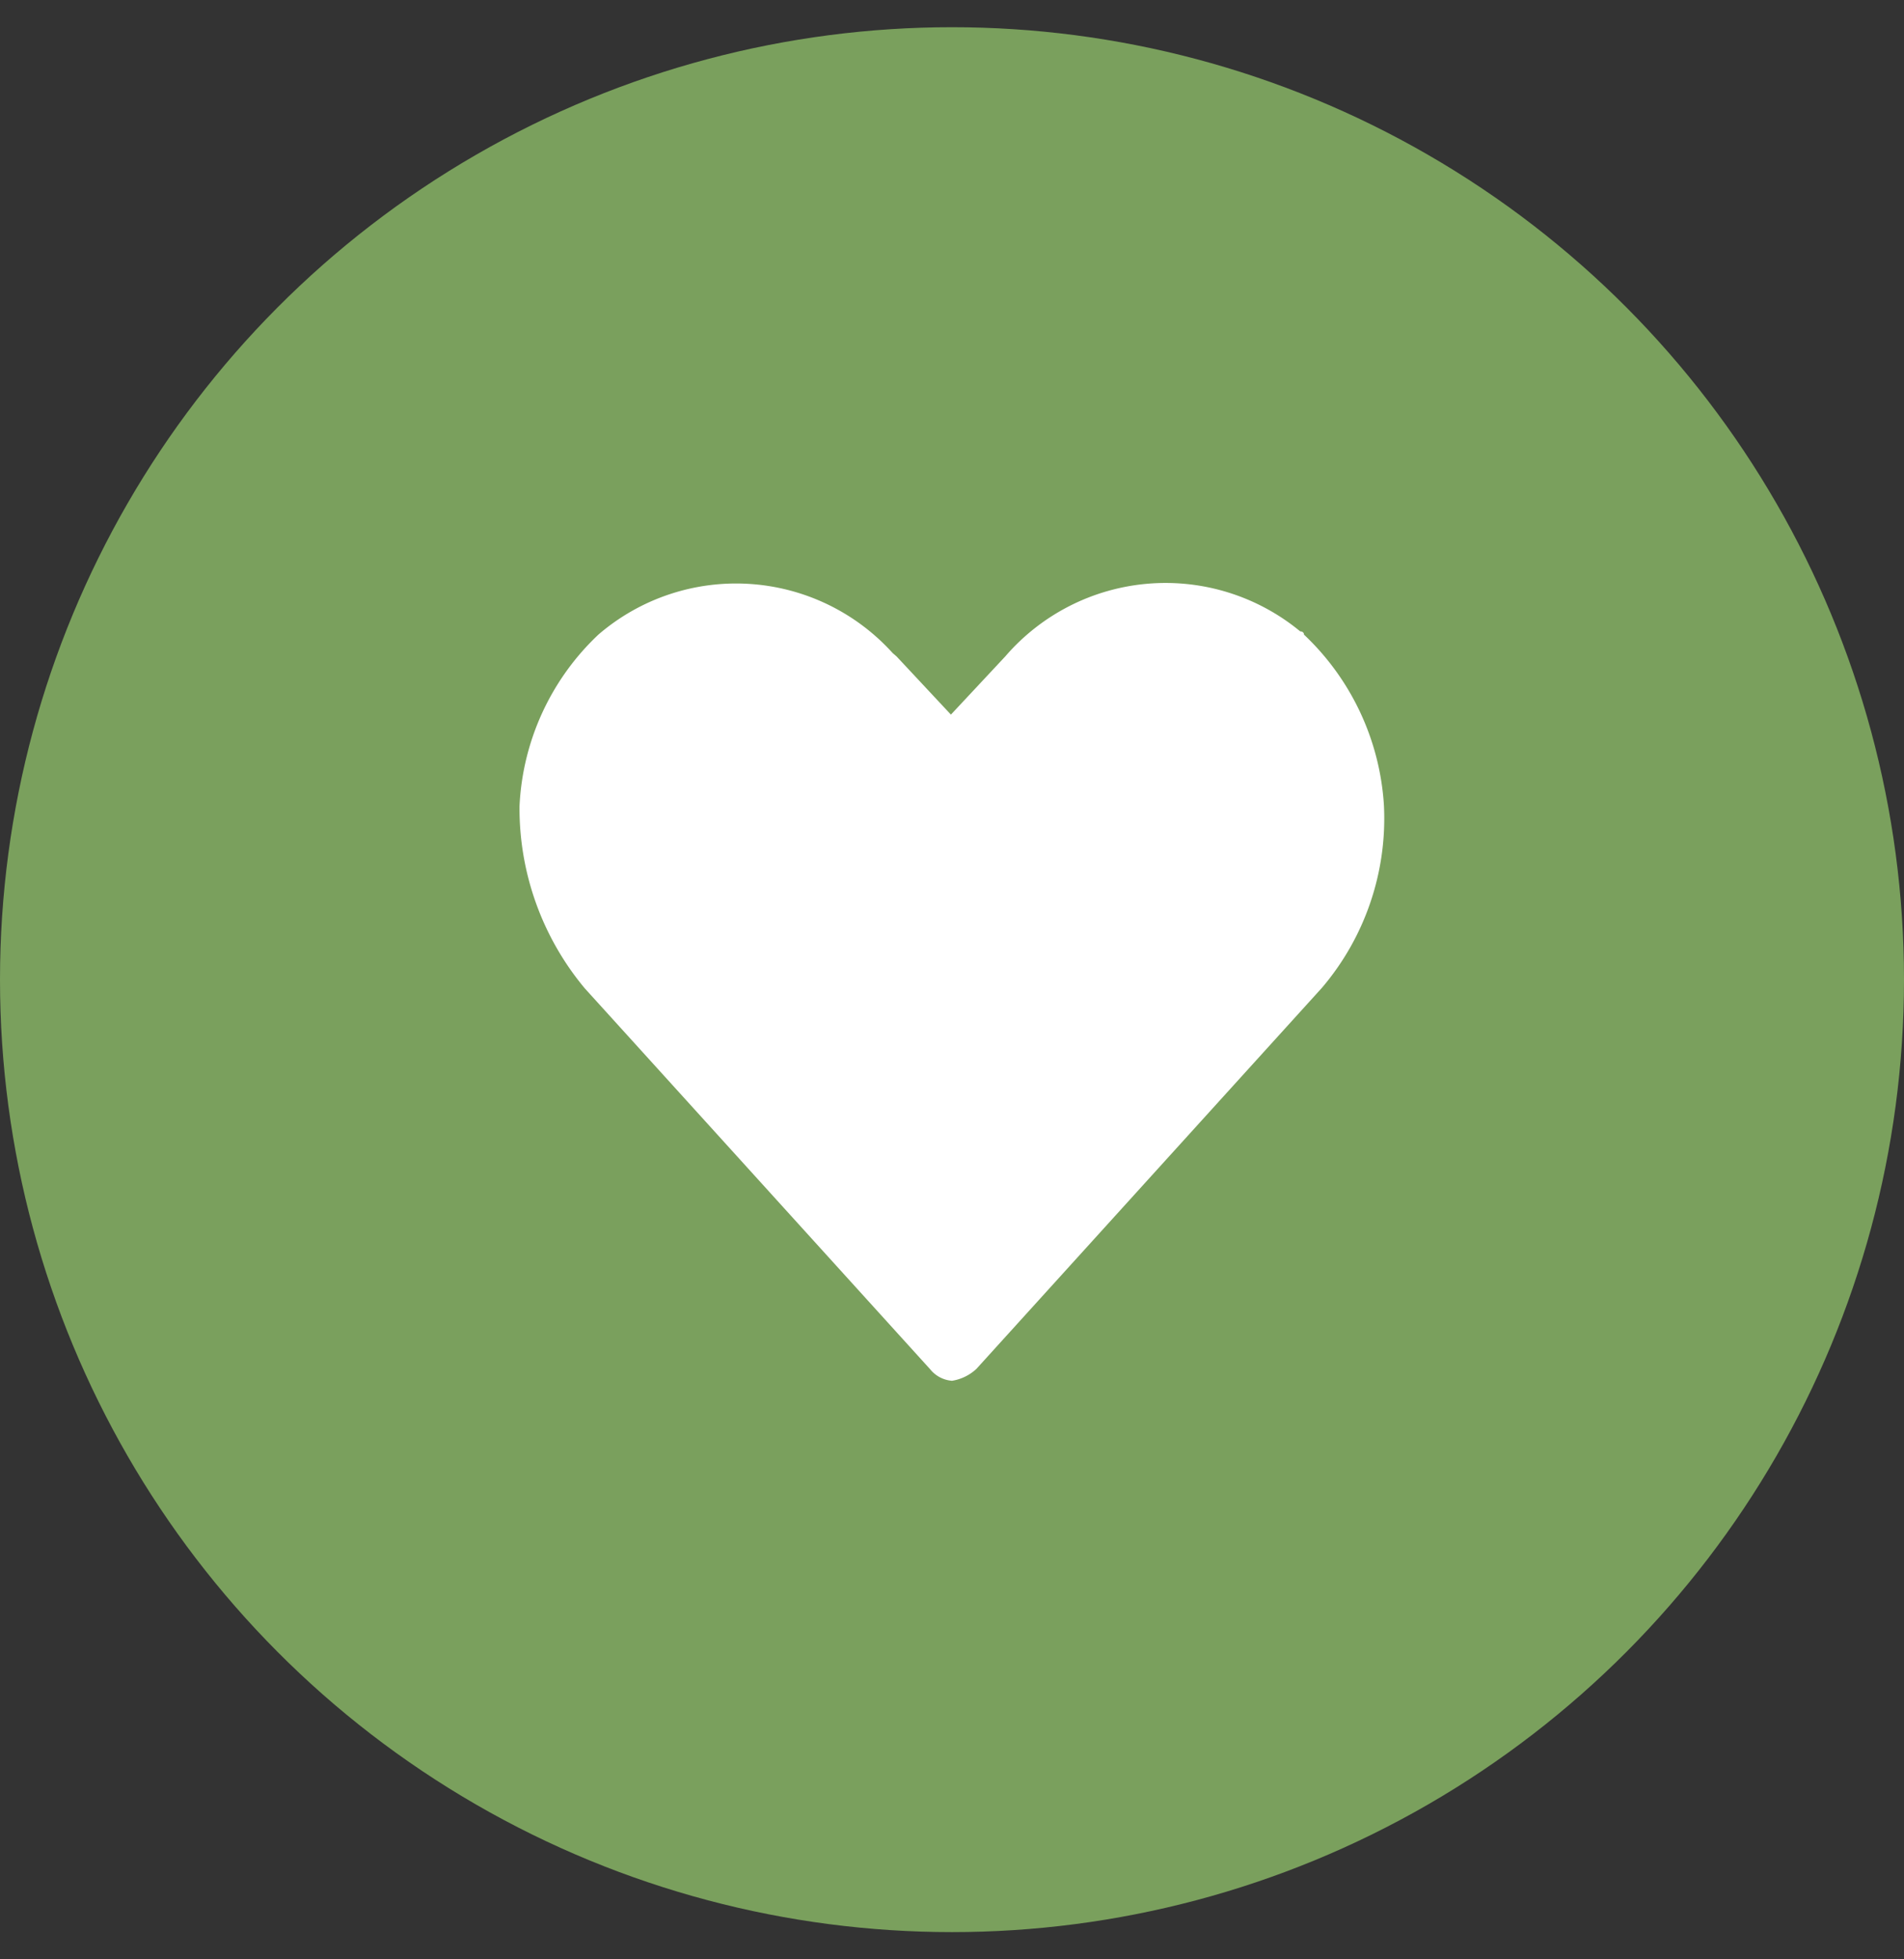
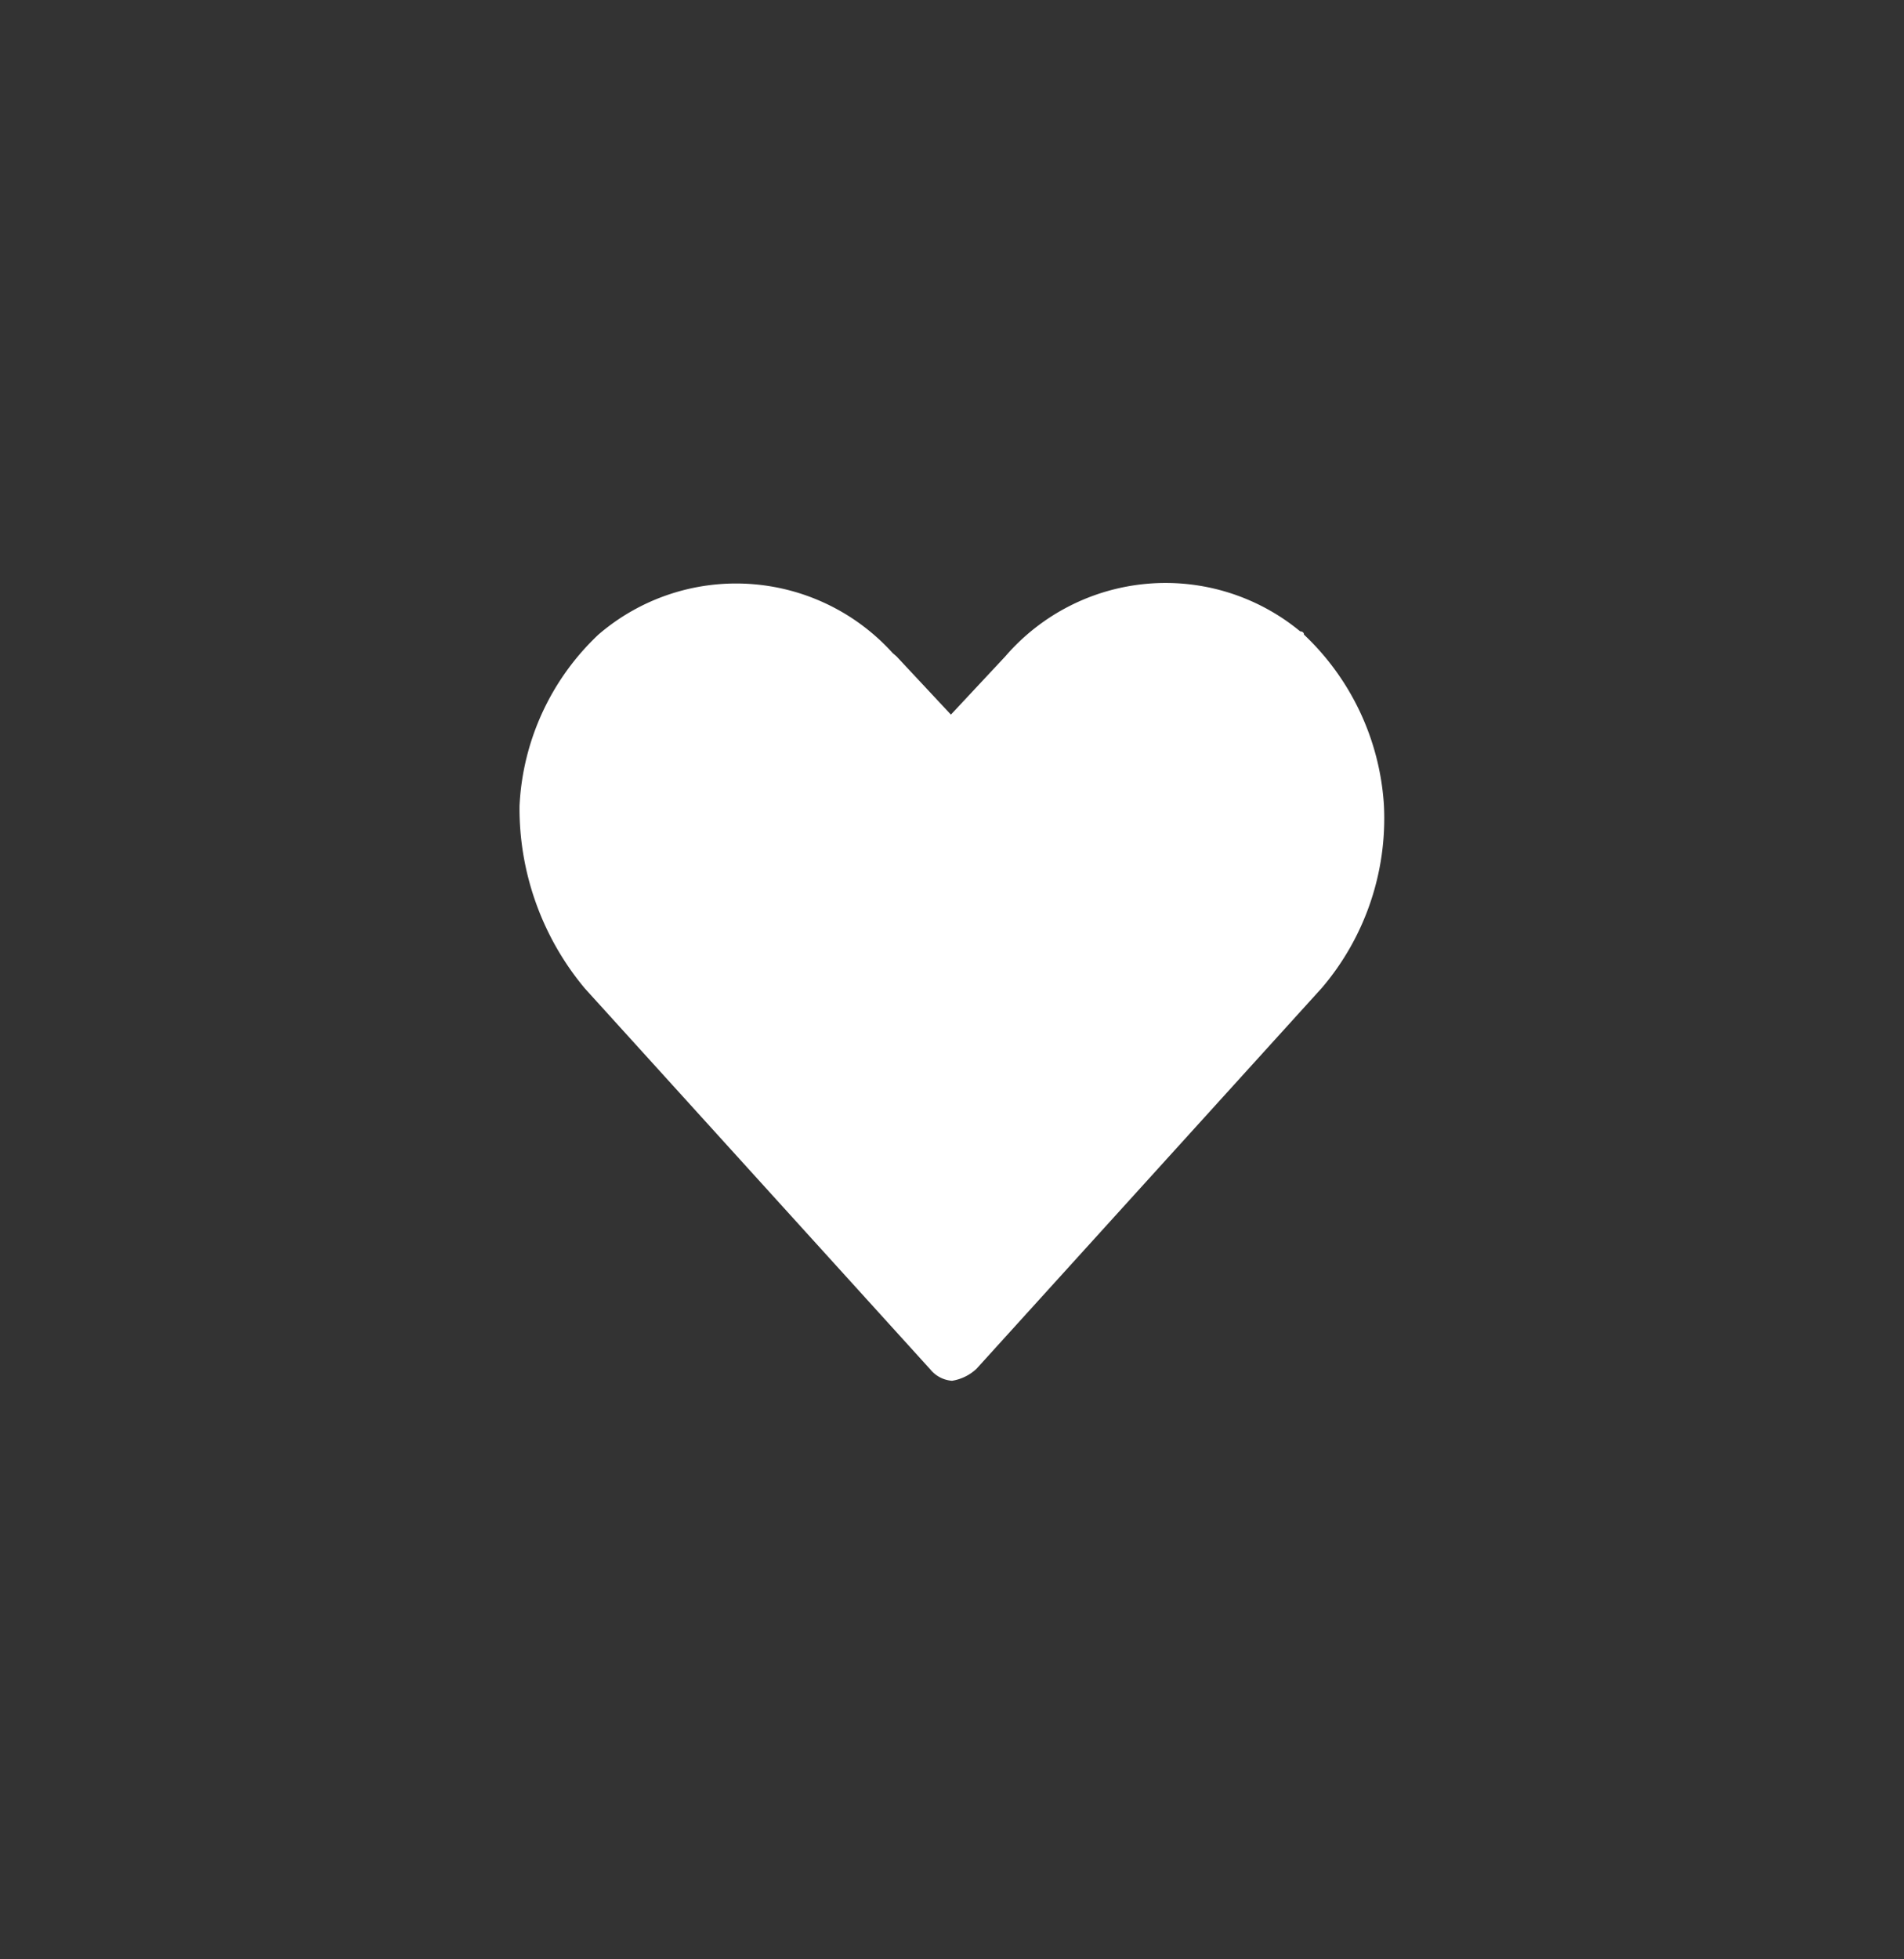
<svg xmlns="http://www.w3.org/2000/svg" id="Layer_1" data-name="Layer 1" viewBox="0 0 35 36">
  <rect x="0" y="0" width="35" height="36" fill="#333333" stroke="none" />
  <defs>
    <style>.cls-1{fill:#7aa05d;}.cls-2{fill:#fff;}</style>
  </defs>
-   <circle class="cls-1" cx="17.5" cy="18" r="17.5" />
-   <path class="cls-2" d="M17.5,25.37a.57.57,0,0,1-.4-.21l-6.35-7a5.16,5.16,0,0,1-1.2-3.35A4.63,4.63,0,0,1,11,11.66a3.88,3.88,0,0,1,5.41.34l.07.06,1,1.07,1-1.07a3.89,3.89,0,0,1,5.42-.46s.07,0,.07.06a4.71,4.71,0,0,1,1.47,3.14,4.8,4.8,0,0,1-1.14,3.35h0l-6.35,7A.85.85,0,0,1,17.5,25.37Z" />
+   <path class="cls-2" d="M17.5,25.37a.57.57,0,0,1-.4-.21l-6.35-7a5.16,5.16,0,0,1-1.2-3.35A4.63,4.63,0,0,1,11,11.66a3.88,3.88,0,0,1,5.41.34l.07.06,1,1.07,1-1.07a3.89,3.89,0,0,1,5.42-.46s.07,0,.07.06a4.71,4.71,0,0,1,1.47,3.14,4.8,4.8,0,0,1-1.14,3.35l-6.35,7A.85.85,0,0,1,17.5,25.37Z" />
</svg>